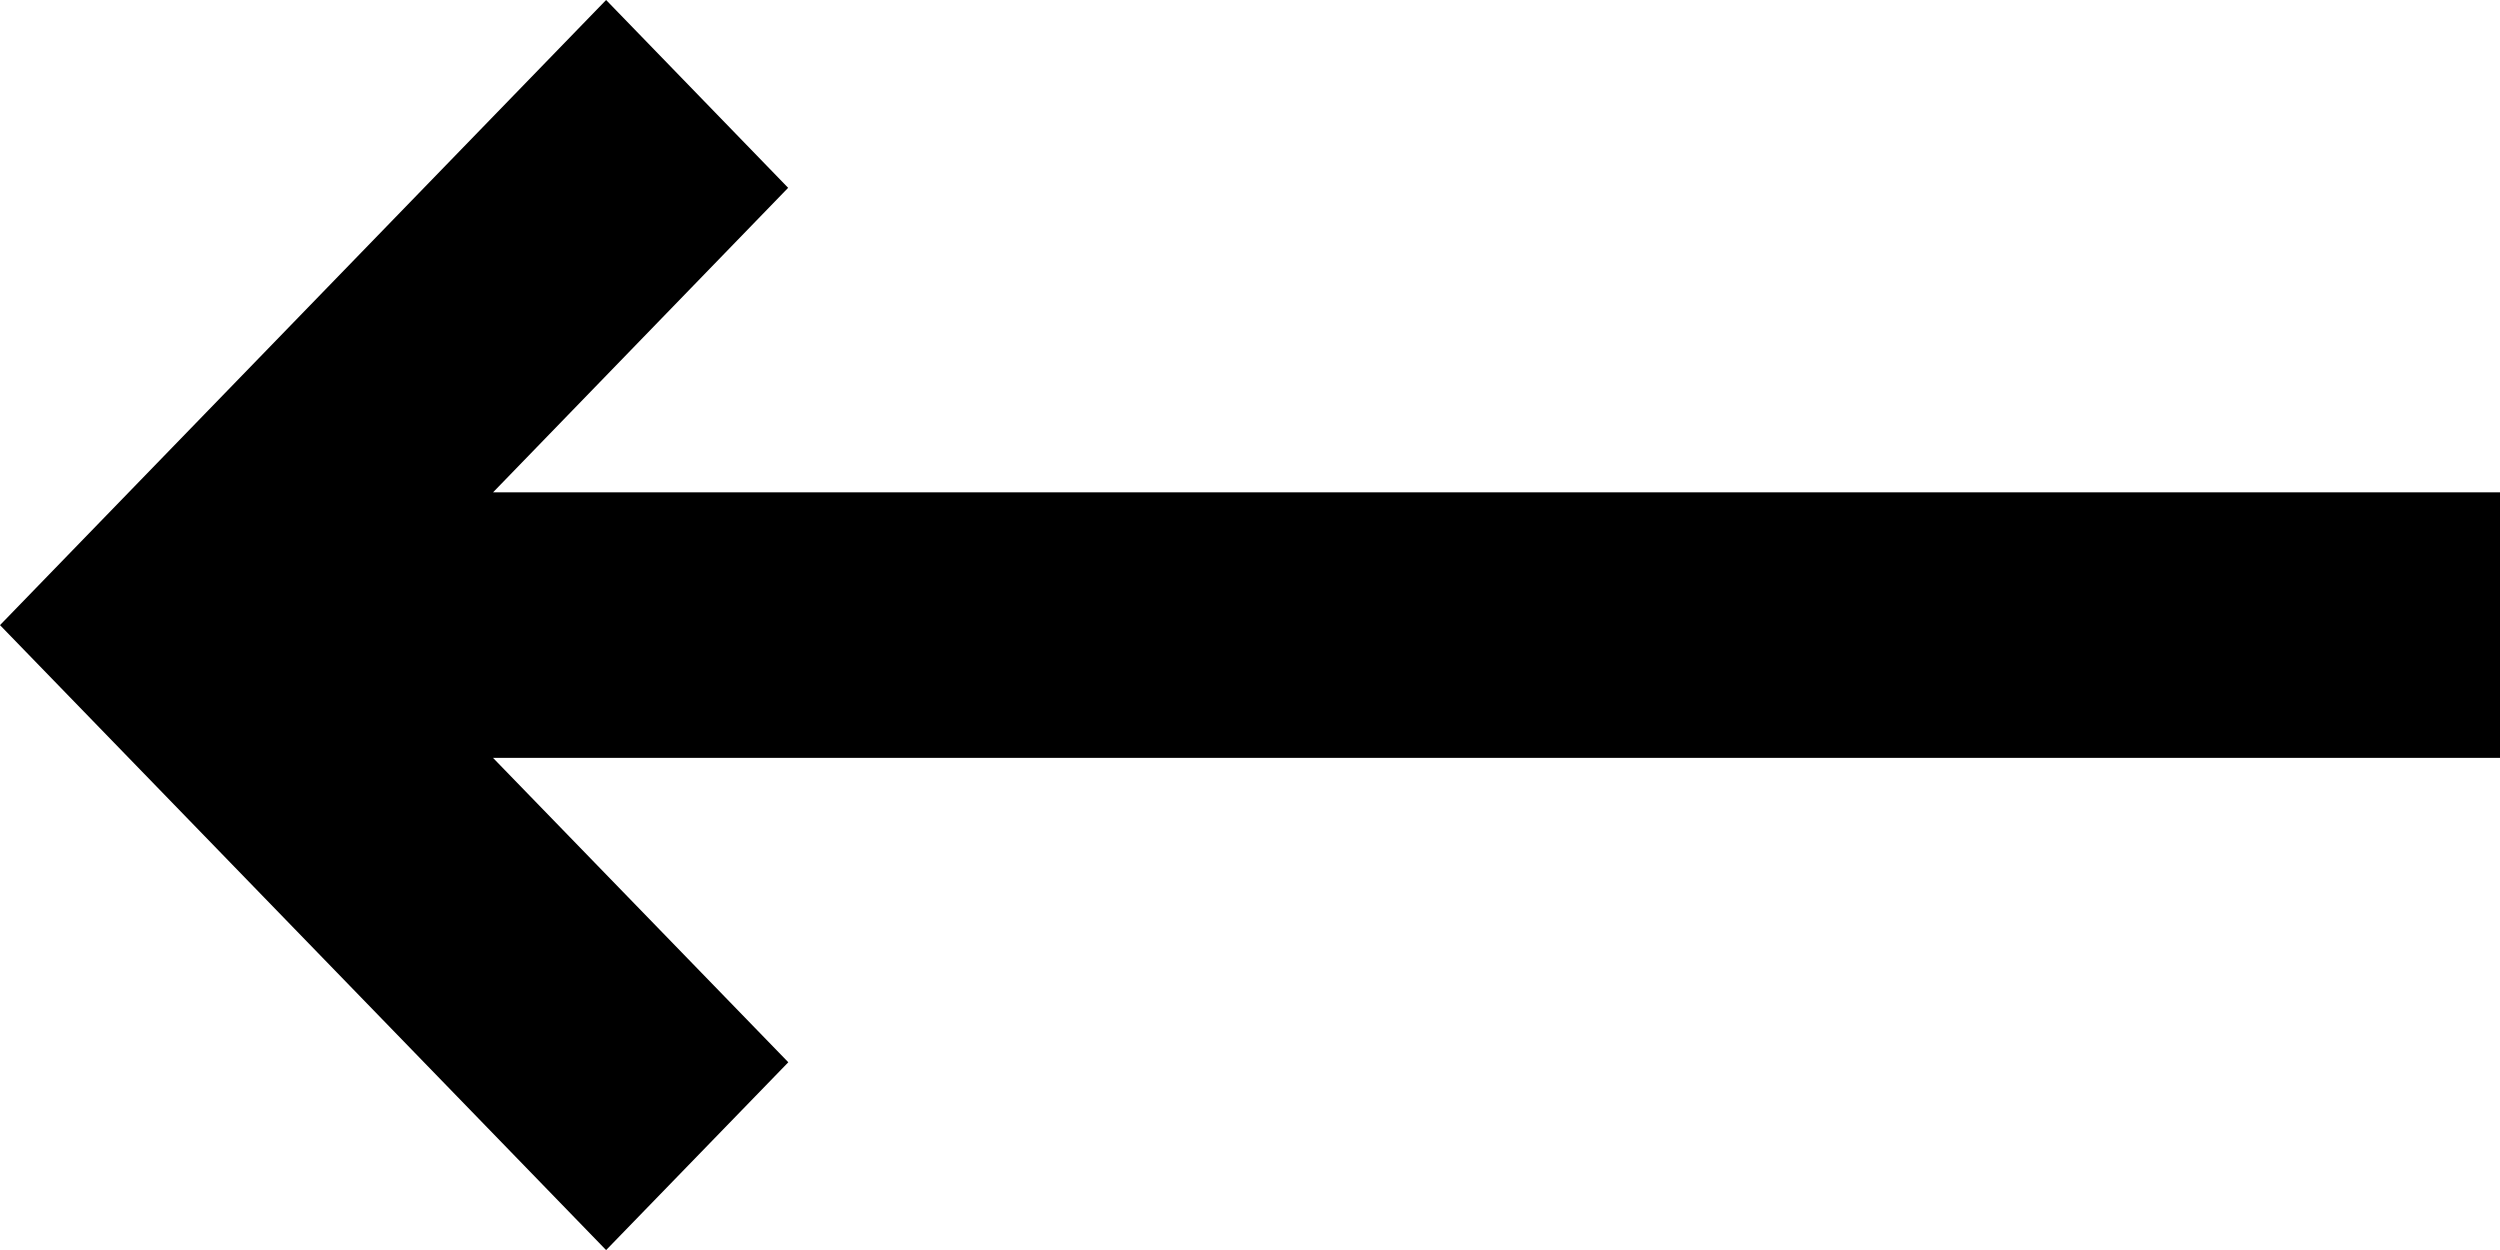
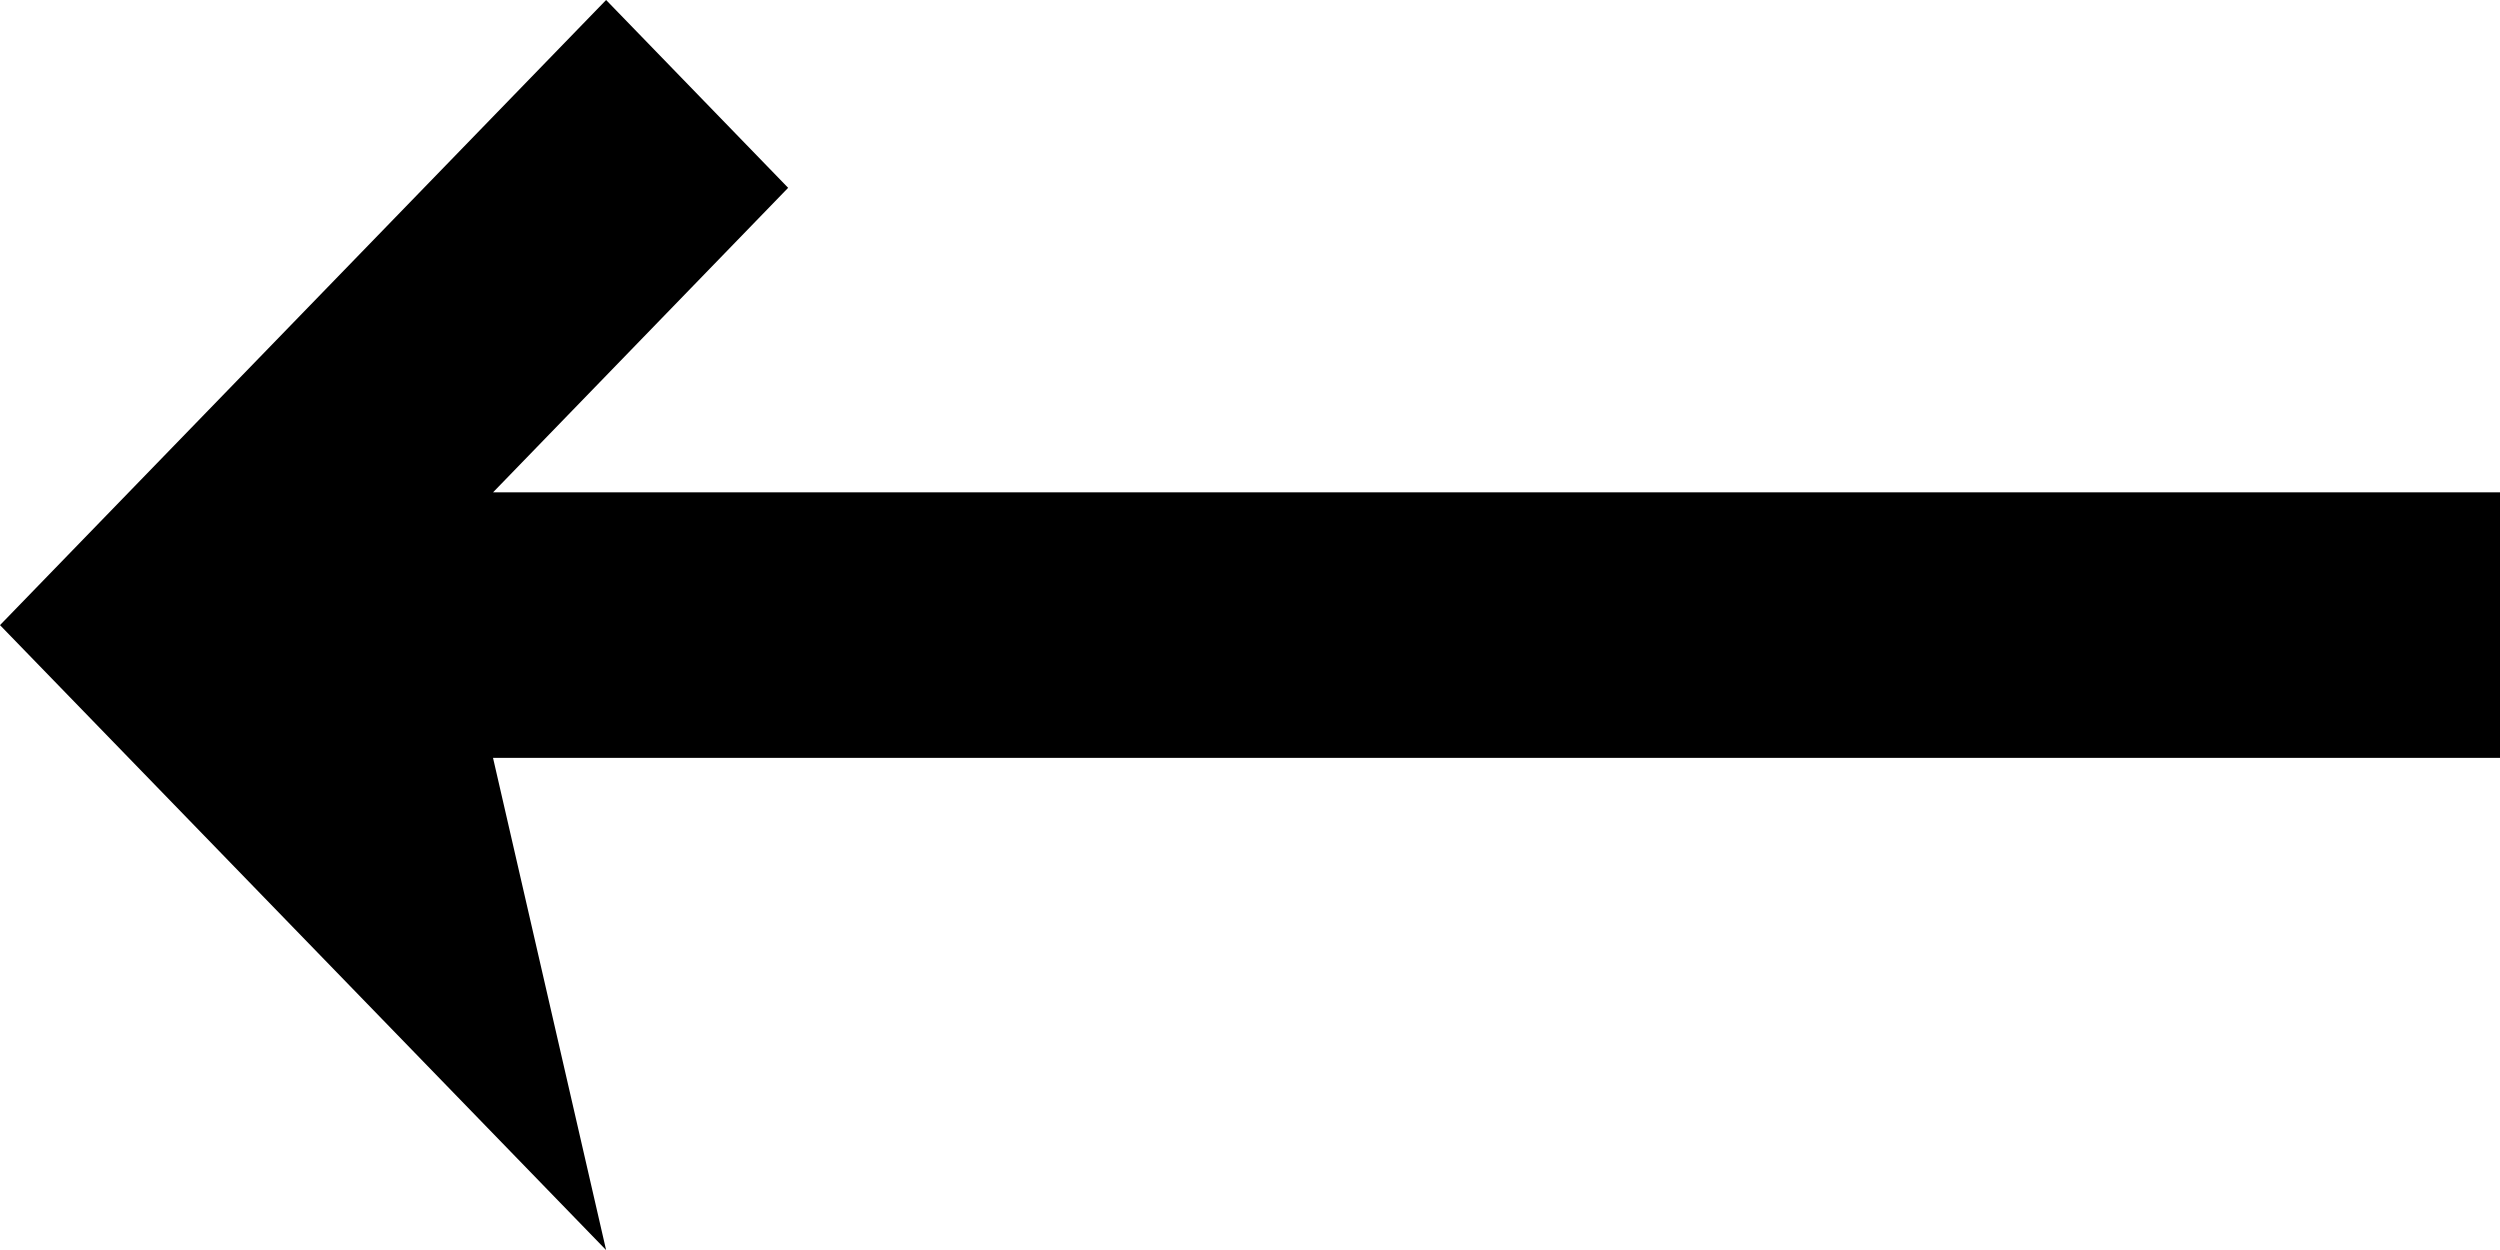
<svg xmlns="http://www.w3.org/2000/svg" version="1.1" id="Layer_1" x="0px" y="0px" width="15.121px" height="7.561px" viewBox="0 0 15.121 7.561" enable-background="new 0 0 15.121 7.561" xml:space="preserve">
-   <path d="M0,3.781l3.666,3.78l1.102-1.136L2.982,4.584h12.139V2.978H2.982l1.785-1.842L3.666,0L0,3.781z" />
+   <path d="M0,3.781l3.666,3.78L2.982,4.584h12.139V2.978H2.982l1.785-1.842L3.666,0L0,3.781z" />
</svg>